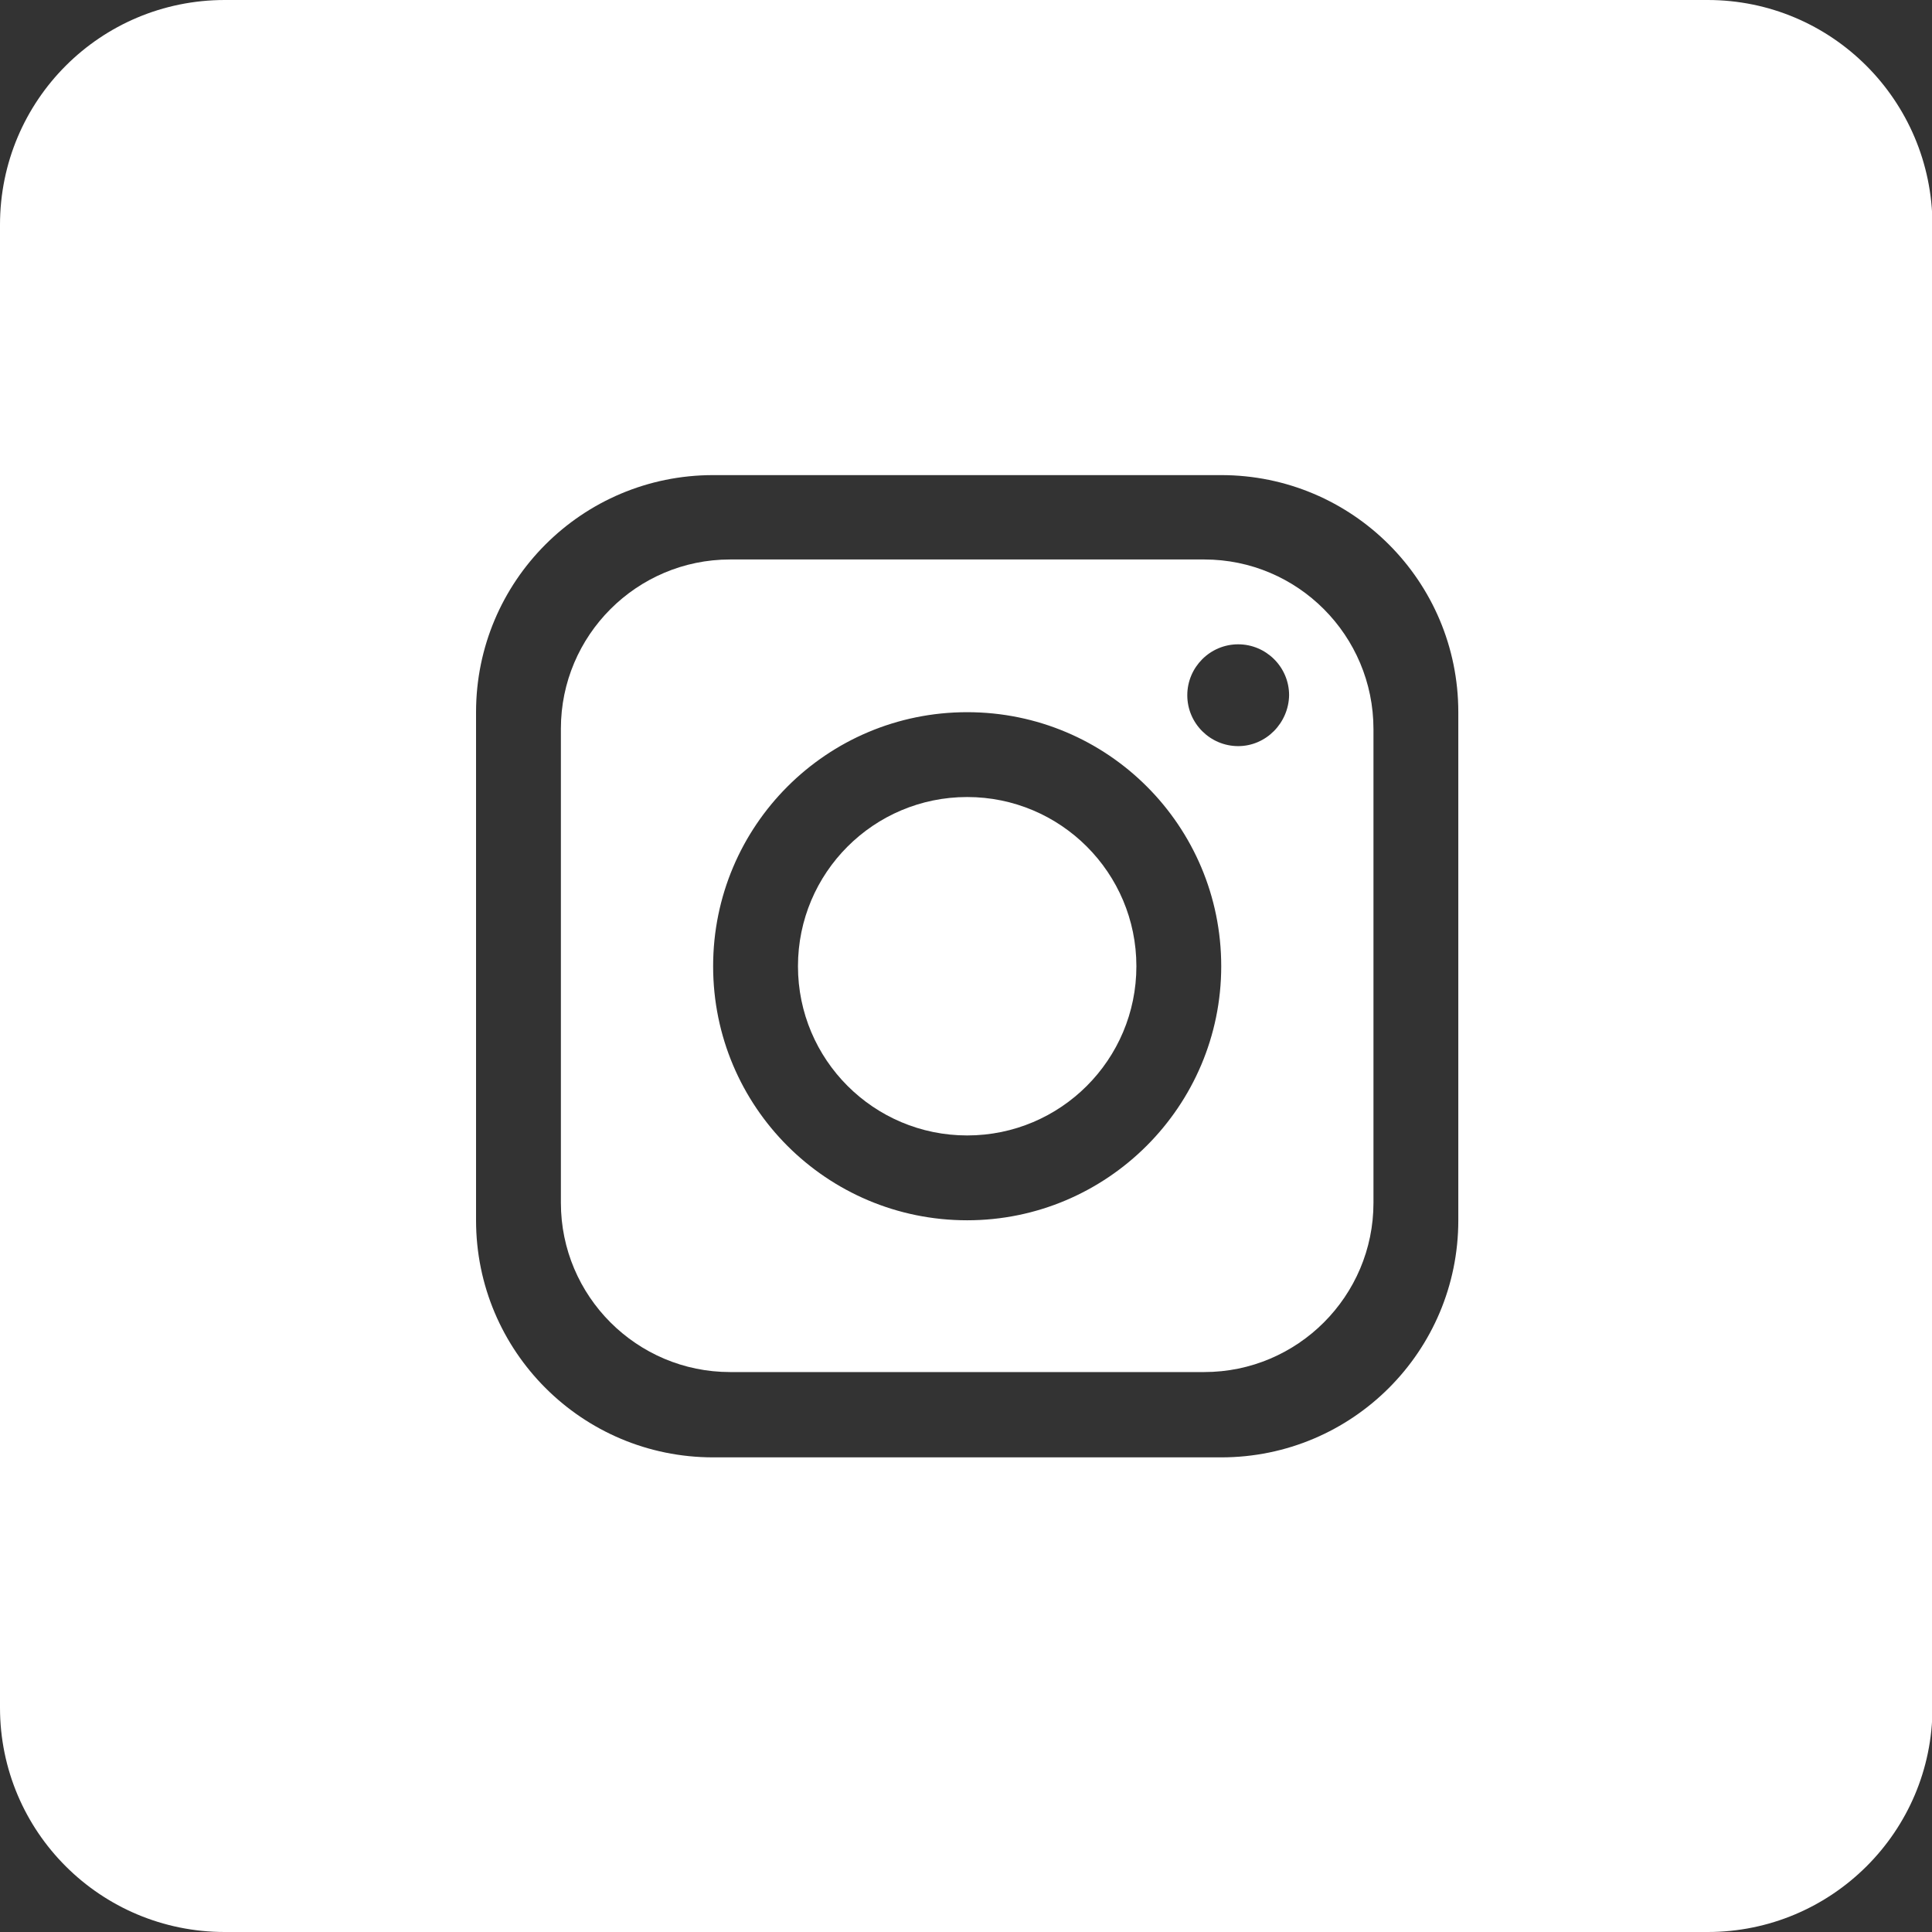
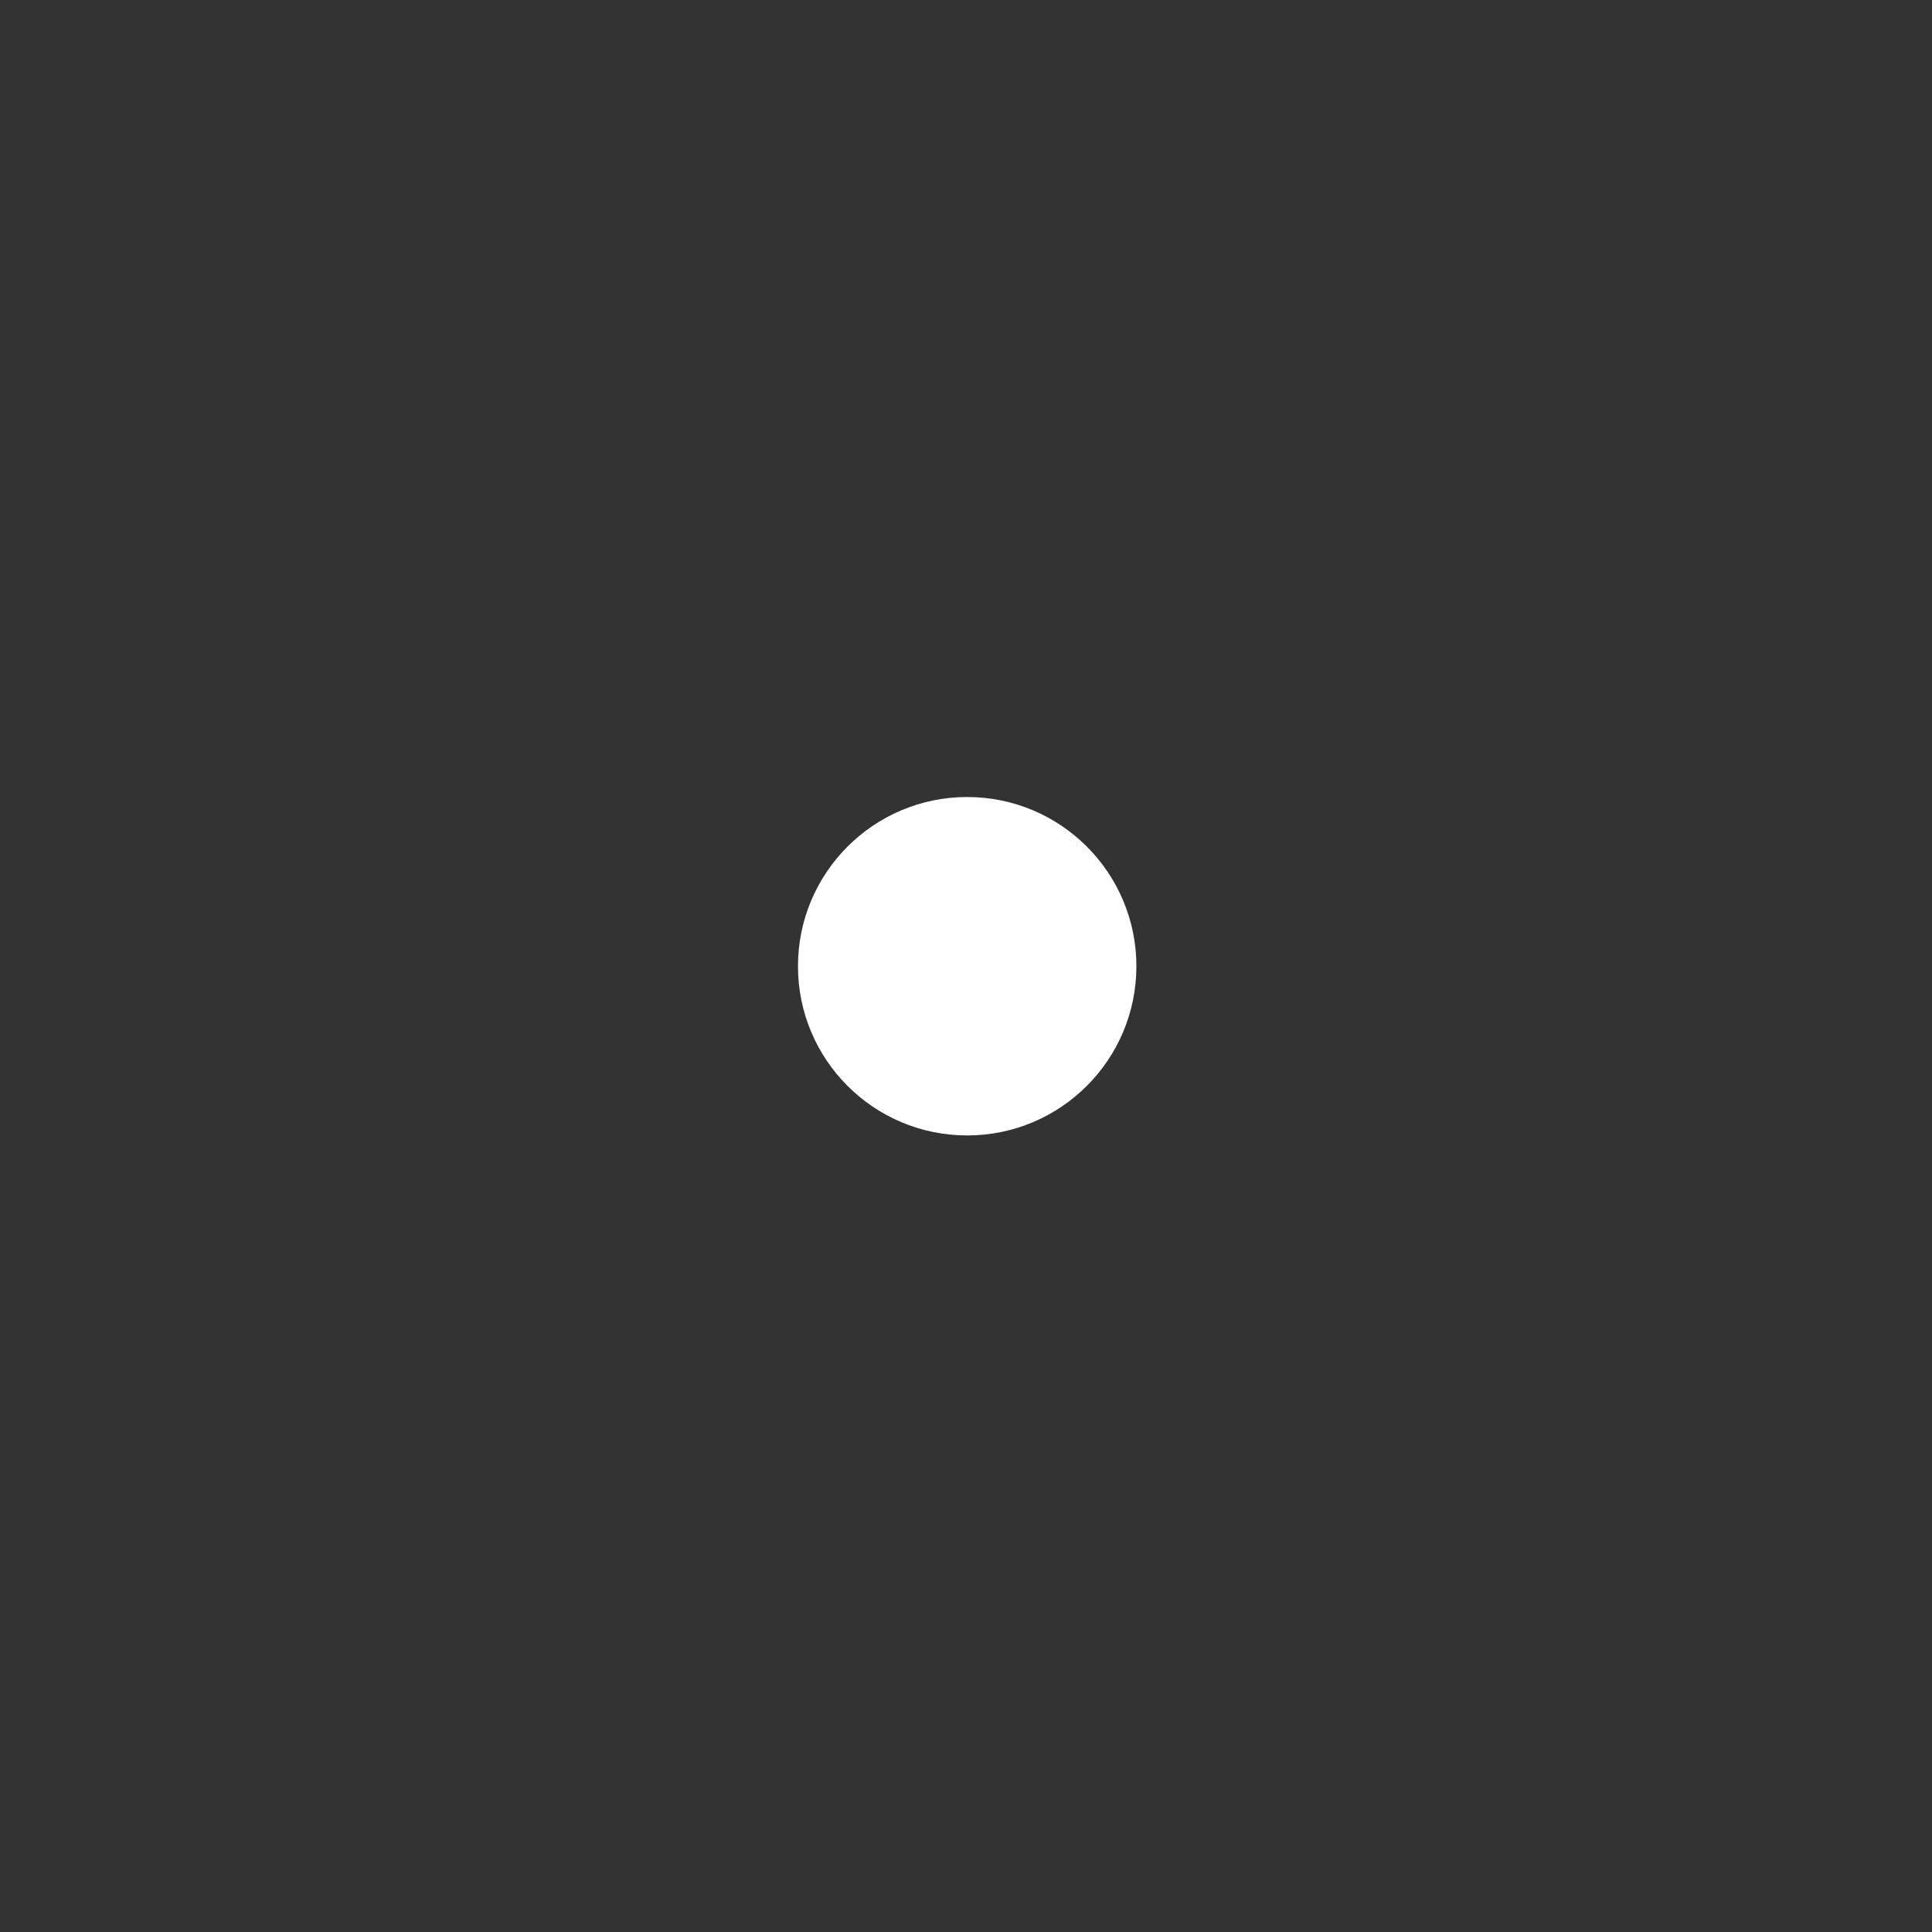
<svg xmlns="http://www.w3.org/2000/svg" version="1.1" id="Layer_1" x="0px" y="0px" viewBox="0 0 409.9 409.9" enable-background="new 0 0 409.9 409.9" xml:space="preserve">
  <rect x="0" y="0" width="409.9" height="409.9" fill="#333333" stroke="none" />
  <g>
-     <path fill="#FFFFFF" d="M255.5,118.7H154.9c-19.8,0-35.9,16.1-35.9,35.9v100.6c0,19.8,16.1,35.9,35.9,35.9h100.6   c19.8,0,35.9-16.1,35.9-35.9V154.7C291.4,134.8,275.3,118.7,255.5,118.7z M205.2,258.9c-29.8,0-53.9-24.1-53.9-53.9   c0-29.8,24.1-53.9,53.9-53.9s53.9,24.1,53.9,53.9C259.1,234.7,234.9,258.9,205.2,258.9z M262.7,158.3c-5.9,0-10.8-4.8-10.8-10.8   c0-5.9,4.8-10.8,10.8-10.8c5.9,0,10.8,4.8,10.8,10.8C273.4,153.4,268.6,158.3,262.7,158.3z" />
    <circle fill="#FFFFFF" cx="205.2" cy="205" r="35.9" />
-     <path fill="#FFFFFF" d="M362.3,0H47.7C21.3,0,0,21.3,0,47.7v314.6c0,26.3,21.3,47.6,47.7,47.6h314.6c26.3,0,47.7-21.3,47.7-47.6   V47.7C409.9,21.3,388.6,0,362.3,0z M309.4,258.9c0,27.8-22.5,50.3-50.3,50.3H151.3c-27.8,0-50.3-22.5-50.3-50.3V151.1   c0-27.8,22.5-50.3,50.3-50.3h107.8c27.8,0,50.3,22.5,50.3,50.3V258.9z" />
  </g>
  <g>
</g>
  <g>
</g>
  <g>
</g>
  <g>
</g>
  <g>
</g>
  <g>
</g>
</svg>